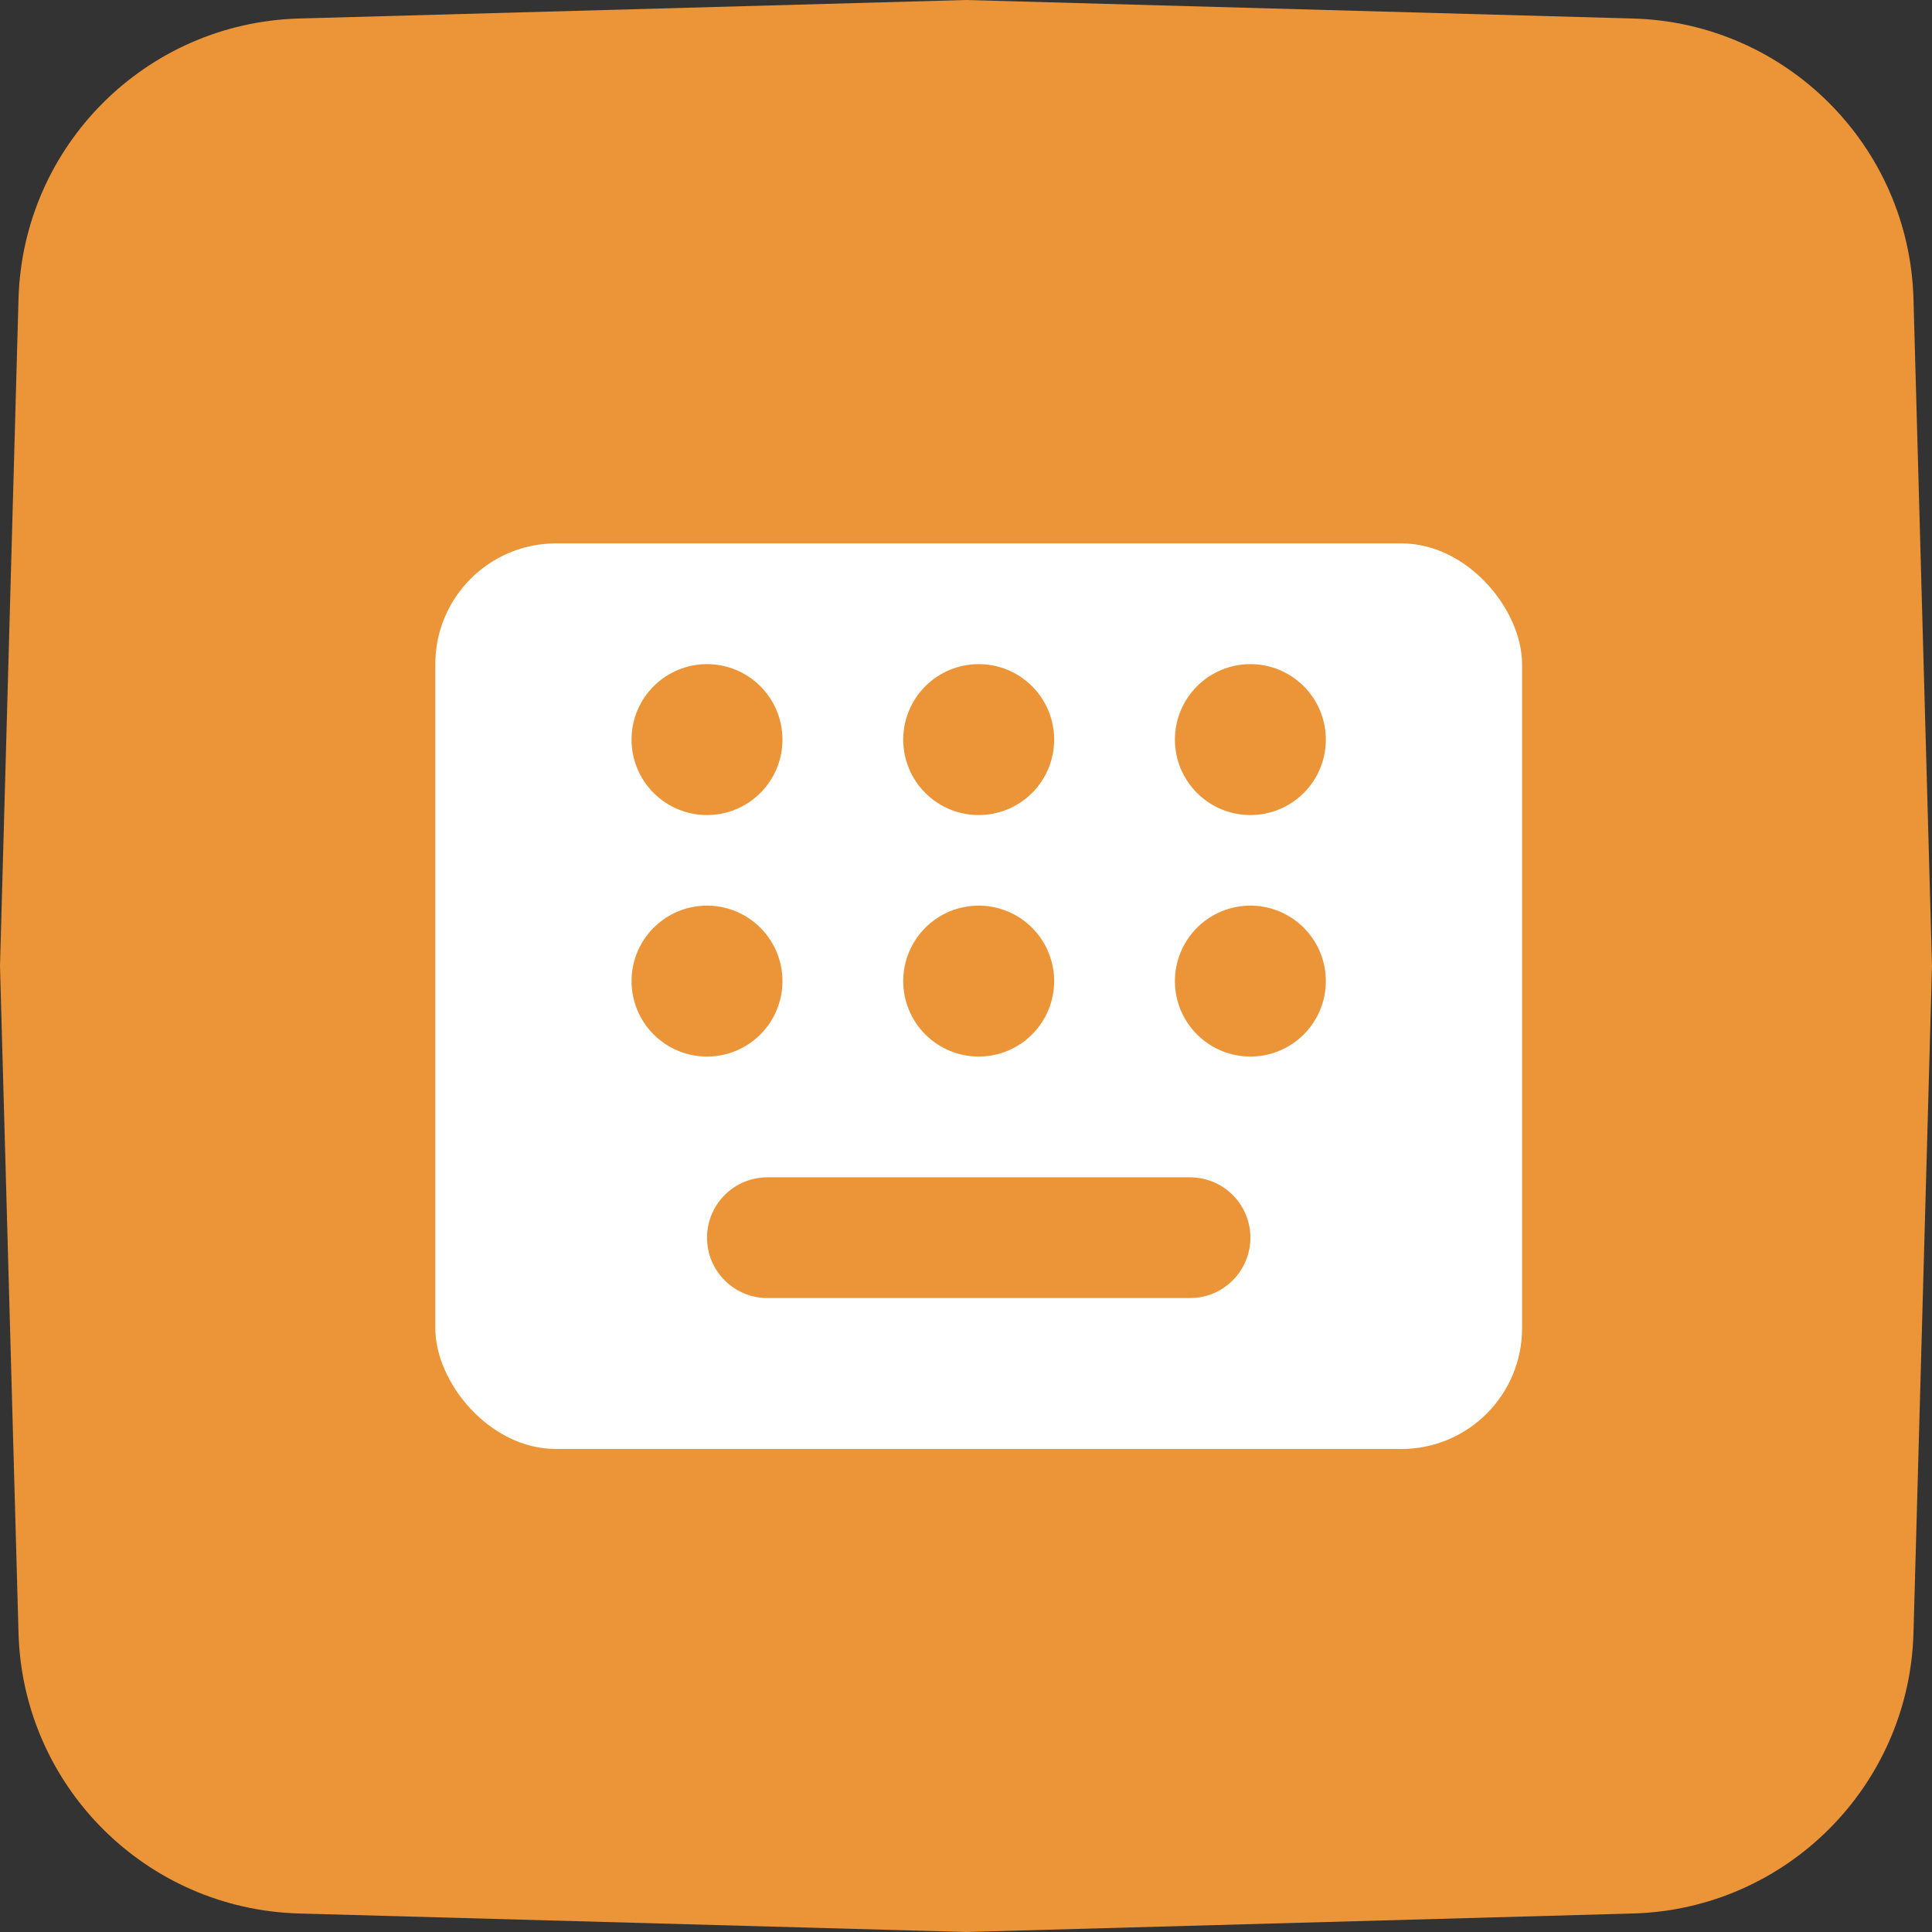
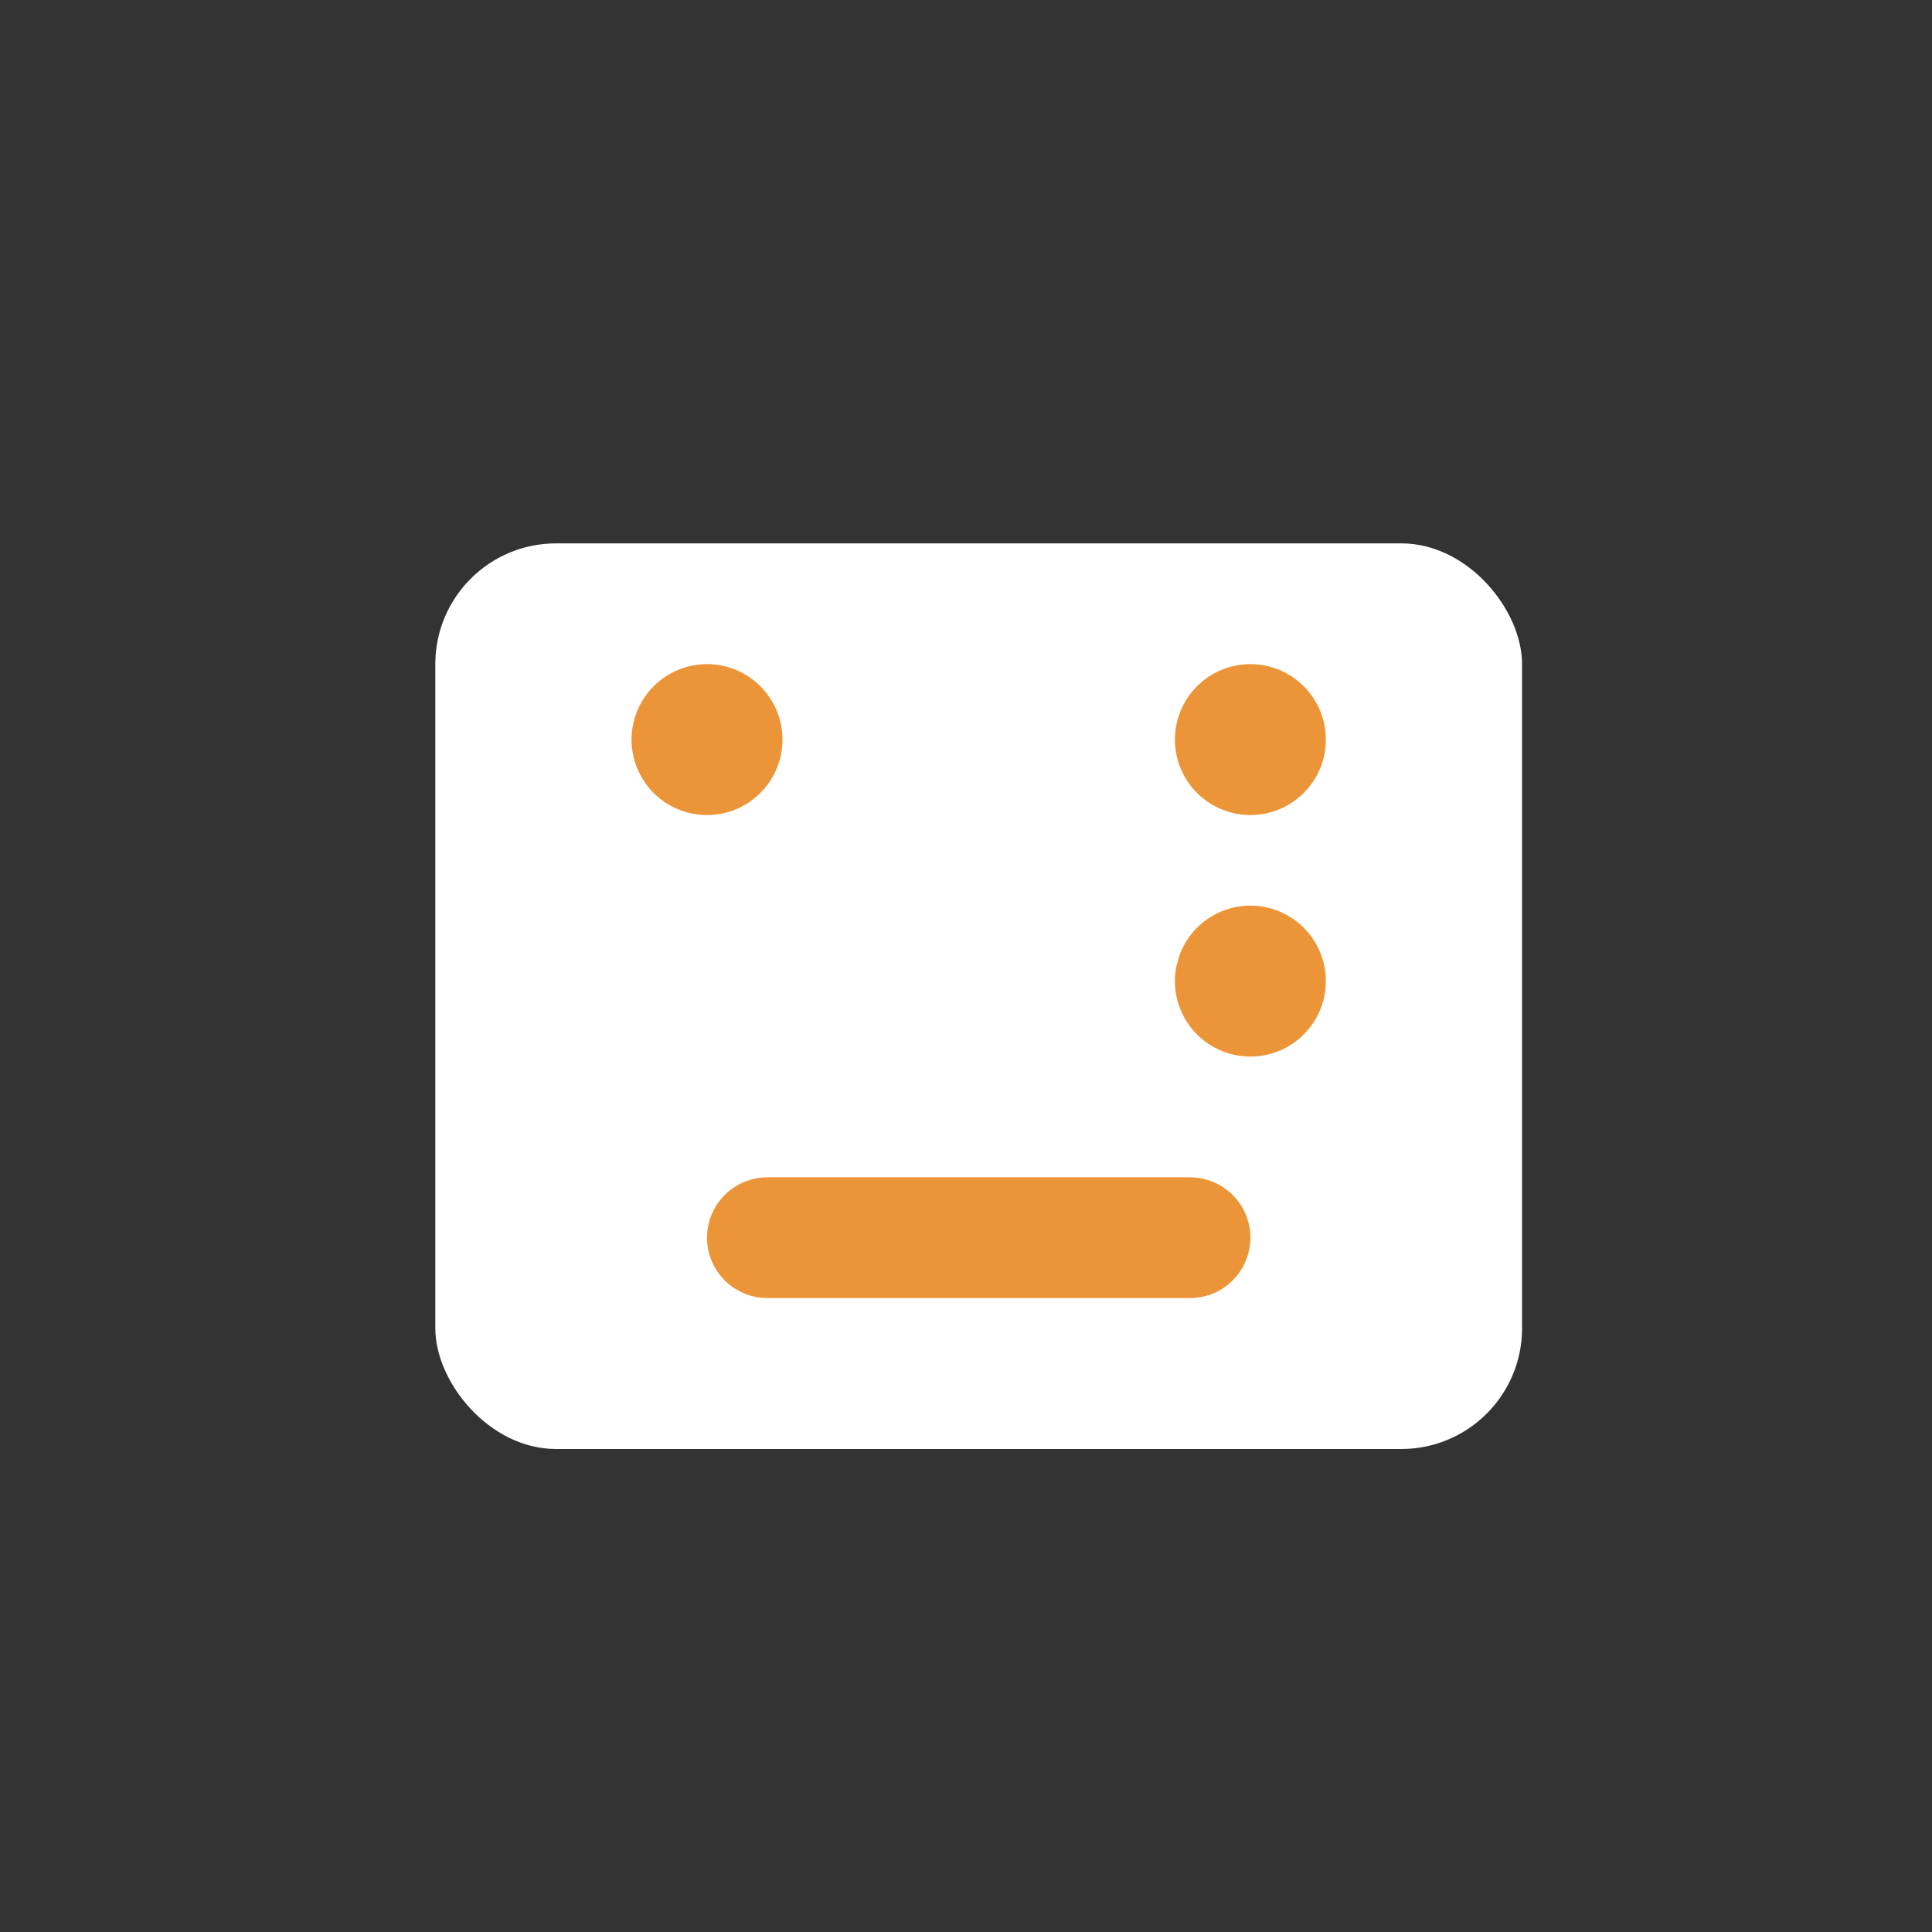
<svg xmlns="http://www.w3.org/2000/svg" fill="none" version="1.1" width="60" height="60" viewBox="0 0 60 60">
  <rect x="0" y="0" width="60" height="60" fill="#333333" stroke="none" />
  <g>
    <g>
      <g>
-         <path d="M0,30L0.575,50.714C0.707,55.469,4.531,59.292,9.286,59.425L30,60L50.714,59.425C55.469,59.292,59.292,55.469,59.425,50.714L60,30L59.425,9.286C59.292,4.531,55.469,0.707,50.714,0.575L30,0L9.286,0.575C4.531,0.707,0.707,4.531,0.575,9.286L0,30Z" fill="#EC9538" fill-opacity="1" />
-       </g>
+         </g>
      <g>
        <g>
          <rect x="13.519" y="16.875" width="33.75" height="28.125" rx="3.75" fill="#FFFFFF" fill-opacity="1" />
        </g>
        <g>
          <path d="M24.3,22.969Q24.3,23.084,24.289,23.198Q24.278,23.313,24.255,23.426Q24.233,23.539,24.199,23.649Q24.166,23.759,24.122,23.866Q24.078,23.972,24.024,24.074Q23.969,24.175,23.905,24.271Q23.841,24.367,23.768,24.456Q23.695,24.545,23.614,24.626Q23.532,24.707,23.443,24.78Q23.354,24.854,23.259,24.918Q23.163,24.981,23.061,25.036Q22.96,25.09,22.854,25.134Q22.747,25.178,22.637,25.212Q22.527,25.245,22.414,25.267Q22.301,25.29,22.186,25.301Q22.072,25.312,21.957,25.312Q21.841,25.312,21.727,25.301Q21.612,25.29,21.499,25.267Q21.386,25.245,21.276,25.212Q21.166,25.178,21.06,25.134Q20.953,25.09,20.852,25.036Q20.75,24.981,20.654,24.918Q20.559,24.854,20.47,24.78Q20.381,24.707,20.299,24.626Q20.218,24.545,20.145,24.456Q20.072,24.367,20.008,24.271Q19.944,24.175,19.89,24.074Q19.835,23.972,19.791,23.866Q19.747,23.759,19.714,23.649Q19.68,23.539,19.658,23.426Q19.635,23.313,19.624,23.198Q19.613,23.084,19.613,22.969Q19.613,22.854,19.624,22.739Q19.635,22.624,19.658,22.512Q19.68,22.399,19.714,22.288Q19.747,22.178,19.791,22.072Q19.835,21.965,19.89,21.864Q19.944,21.762,20.008,21.667Q20.072,21.571,20.145,21.482Q20.218,21.393,20.299,21.311Q20.381,21.23,20.47,21.157Q20.559,21.084,20.654,21.02Q20.75,20.956,20.852,20.902Q20.953,20.847,21.06,20.803Q21.166,20.759,21.276,20.726Q21.386,20.692,21.499,20.67Q21.612,20.648,21.727,20.636Q21.841,20.625,21.957,20.625Q22.072,20.625,22.186,20.636Q22.301,20.648,22.414,20.67Q22.527,20.692,22.637,20.726Q22.747,20.759,22.854,20.803Q22.96,20.847,23.061,20.902Q23.163,20.956,23.259,21.02Q23.354,21.084,23.443,21.157Q23.532,21.23,23.614,21.311Q23.695,21.393,23.768,21.482Q23.841,21.571,23.905,21.667Q23.969,21.762,24.024,21.864Q24.078,21.965,24.122,22.072Q24.166,22.178,24.199,22.288Q24.233,22.399,24.255,22.512Q24.278,22.624,24.289,22.739Q24.3,22.854,24.3,22.969Z" fill="#EC9538" fill-opacity="1" />
        </g>
        <g>
-           <path d="M24.3,30.469Q24.3,30.584,24.289,30.698Q24.278,30.813,24.255,30.926Q24.233,31.039,24.199,31.149Q24.166,31.259,24.122,31.366Q24.078,31.472,24.024,31.574Q23.969,31.675,23.905,31.771Q23.841,31.867,23.768,31.956Q23.695,32.045,23.614,32.126Q23.532,32.207,23.443,32.28Q23.354,32.354,23.259,32.418Q23.163,32.481,23.061,32.536Q22.96,32.59,22.854,32.634Q22.747,32.678,22.637,32.712Q22.527,32.745,22.414,32.767Q22.301,32.79,22.186,32.801Q22.072,32.812,21.957,32.812Q21.841,32.812,21.727,32.801Q21.612,32.79,21.499,32.767Q21.386,32.745,21.276,32.712Q21.166,32.678,21.06,32.634Q20.953,32.59,20.852,32.536Q20.75,32.481,20.654,32.418Q20.559,32.354,20.47,32.28Q20.381,32.207,20.299,32.126Q20.218,32.045,20.145,31.956Q20.072,31.867,20.008,31.771Q19.944,31.675,19.89,31.574Q19.835,31.472,19.791,31.366Q19.747,31.259,19.714,31.149Q19.68,31.039,19.658,30.926Q19.635,30.813,19.624,30.698Q19.613,30.584,19.613,30.469Q19.613,30.354,19.624,30.239Q19.635,30.124,19.658,30.012Q19.68,29.899,19.714,29.788Q19.747,29.678,19.791,29.572Q19.835,29.465,19.89,29.364Q19.944,29.262,20.008,29.167Q20.072,29.071,20.145,28.982Q20.218,28.893,20.299,28.811Q20.381,28.73,20.47,28.657Q20.559,28.584,20.654,28.52Q20.75,28.456,20.852,28.402Q20.953,28.347,21.06,28.303Q21.166,28.259,21.276,28.226Q21.386,28.192,21.499,28.17Q21.612,28.148,21.727,28.136Q21.841,28.125,21.957,28.125Q22.072,28.125,22.186,28.136Q22.301,28.148,22.414,28.17Q22.527,28.192,22.637,28.226Q22.747,28.259,22.854,28.303Q22.96,28.347,23.061,28.402Q23.163,28.456,23.259,28.52Q23.354,28.584,23.443,28.657Q23.532,28.73,23.614,28.811Q23.695,28.893,23.768,28.982Q23.841,29.071,23.905,29.167Q23.969,29.262,24.024,29.364Q24.078,29.465,24.122,29.572Q24.166,29.678,24.199,29.788Q24.233,29.899,24.255,30.012Q24.278,30.124,24.289,30.239Q24.3,30.354,24.3,30.469Z" fill="#EC9538" fill-opacity="1" />
-         </g>
+           </g>
        <g>
-           <path d="M32.738,22.969Q32.738,23.084,32.727,23.198Q32.715,23.313,32.693,23.426Q32.67,23.539,32.637,23.649Q32.604,23.759,32.559,23.866Q32.515,23.972,32.461,24.074Q32.407,24.175,32.343,24.271Q32.279,24.367,32.206,24.456Q32.133,24.545,32.051,24.626Q31.97,24.707,31.881,24.78Q31.792,24.854,31.696,24.918Q31.6,24.981,31.499,25.036Q31.397,25.09,31.291,25.134Q31.185,25.178,31.074,25.212Q30.964,25.245,30.851,25.267Q30.738,25.29,30.624,25.301Q30.509,25.312,30.394,25.312Q30.279,25.312,30.164,25.301Q30.05,25.29,29.937,25.267Q29.824,25.245,29.714,25.212Q29.604,25.178,29.497,25.134Q29.391,25.09,29.289,25.036Q29.188,24.981,29.092,24.918Q28.996,24.854,28.907,24.78Q28.818,24.707,28.737,24.626Q28.655,24.545,28.582,24.456Q28.509,24.367,28.445,24.271Q28.381,24.175,28.327,24.074Q28.273,23.972,28.229,23.866Q28.185,23.759,28.151,23.649Q28.118,23.539,28.095,23.426Q28.073,23.313,28.062,23.198Q28.05,23.084,28.05,22.969Q28.05,22.854,28.062,22.739Q28.073,22.624,28.095,22.512Q28.118,22.399,28.151,22.288Q28.185,22.178,28.229,22.072Q28.273,21.965,28.327,21.864Q28.381,21.762,28.445,21.667Q28.509,21.571,28.582,21.482Q28.655,21.393,28.737,21.311Q28.818,21.23,28.907,21.157Q28.996,21.084,29.092,21.02Q29.188,20.956,29.289,20.902Q29.391,20.847,29.497,20.803Q29.604,20.759,29.714,20.726Q29.824,20.692,29.937,20.67Q30.05,20.648,30.164,20.636Q30.279,20.625,30.394,20.625Q30.509,20.625,30.624,20.636Q30.738,20.648,30.851,20.67Q30.964,20.692,31.074,20.726Q31.185,20.759,31.291,20.803Q31.397,20.847,31.499,20.902Q31.6,20.956,31.696,21.02Q31.792,21.084,31.881,21.157Q31.97,21.23,32.051,21.311Q32.133,21.393,32.206,21.482Q32.279,21.571,32.343,21.667Q32.407,21.762,32.461,21.864Q32.515,21.965,32.559,22.072Q32.604,22.178,32.637,22.288Q32.67,22.399,32.693,22.512Q32.715,22.624,32.727,22.739Q32.738,22.854,32.738,22.969Z" fill="#EC9538" fill-opacity="1" />
-         </g>
+           </g>
        <g>
-           <path d="M32.738,30.469Q32.738,30.584,32.727,30.698Q32.715,30.813,32.693,30.926Q32.67,31.039,32.637,31.149Q32.604,31.259,32.559,31.366Q32.515,31.472,32.461,31.574Q32.407,31.675,32.343,31.771Q32.279,31.867,32.206,31.956Q32.133,32.045,32.051,32.126Q31.97,32.207,31.881,32.28Q31.792,32.354,31.696,32.418Q31.6,32.481,31.499,32.536Q31.397,32.59,31.291,32.634Q31.185,32.678,31.074,32.712Q30.964,32.745,30.851,32.767Q30.738,32.79,30.624,32.801Q30.509,32.812,30.394,32.812Q30.279,32.812,30.164,32.801Q30.05,32.79,29.937,32.767Q29.824,32.745,29.714,32.712Q29.604,32.678,29.497,32.634Q29.391,32.59,29.289,32.536Q29.188,32.481,29.092,32.418Q28.996,32.354,28.907,32.28Q28.818,32.207,28.737,32.126Q28.655,32.045,28.582,31.956Q28.509,31.867,28.445,31.771Q28.381,31.675,28.327,31.574Q28.273,31.472,28.229,31.366Q28.185,31.259,28.151,31.149Q28.118,31.039,28.095,30.926Q28.073,30.813,28.062,30.698Q28.05,30.584,28.05,30.469Q28.05,30.354,28.062,30.239Q28.073,30.124,28.095,30.012Q28.118,29.899,28.151,29.788Q28.185,29.678,28.229,29.572Q28.273,29.465,28.327,29.364Q28.381,29.262,28.445,29.167Q28.509,29.071,28.582,28.982Q28.655,28.893,28.737,28.811Q28.818,28.73,28.907,28.657Q28.996,28.584,29.092,28.52Q29.188,28.456,29.289,28.402Q29.391,28.347,29.497,28.303Q29.604,28.259,29.714,28.226Q29.824,28.192,29.937,28.17Q30.05,28.148,30.164,28.136Q30.279,28.125,30.394,28.125Q30.509,28.125,30.624,28.136Q30.738,28.148,30.851,28.17Q30.964,28.192,31.074,28.226Q31.185,28.259,31.291,28.303Q31.397,28.347,31.499,28.402Q31.6,28.456,31.696,28.52Q31.792,28.584,31.881,28.657Q31.97,28.73,32.051,28.811Q32.133,28.893,32.206,28.982Q32.279,29.071,32.343,29.167Q32.407,29.262,32.461,29.364Q32.515,29.465,32.559,29.572Q32.604,29.678,32.637,29.788Q32.67,29.899,32.693,30.012Q32.715,30.124,32.727,30.239Q32.738,30.354,32.738,30.469Z" fill="#EC9538" fill-opacity="1" />
-         </g>
+           </g>
        <g>
          <path d="M41.175,22.969Q41.175,23.084,41.164,23.198Q41.153,23.313,41.13,23.426Q41.108,23.539,41.074,23.649Q41.041,23.759,40.997,23.866Q40.953,23.972,40.899,24.074Q40.844,24.175,40.78,24.271Q40.716,24.367,40.643,24.456Q40.57,24.545,40.489,24.626Q40.407,24.707,40.318,24.78Q40.229,24.854,40.134,24.918Q40.038,24.981,39.936,25.036Q39.835,25.09,39.729,25.134Q39.622,25.178,39.512,25.212Q39.402,25.245,39.289,25.267Q39.176,25.29,39.061,25.301Q38.947,25.312,38.832,25.312Q38.716,25.312,38.602,25.301Q38.487,25.29,38.374,25.267Q38.261,25.245,38.151,25.212Q38.041,25.178,37.935,25.134Q37.828,25.09,37.727,25.036Q37.625,24.981,37.529,24.918Q37.434,24.854,37.345,24.78Q37.256,24.707,37.174,24.626Q37.093,24.545,37.02,24.456Q36.947,24.367,36.883,24.271Q36.819,24.175,36.765,24.074Q36.71,23.972,36.666,23.866Q36.622,23.759,36.589,23.649Q36.555,23.539,36.533,23.426Q36.51,23.313,36.499,23.198Q36.488,23.084,36.488,22.969Q36.488,22.854,36.499,22.739Q36.51,22.624,36.533,22.512Q36.555,22.399,36.589,22.288Q36.622,22.178,36.666,22.072Q36.71,21.965,36.765,21.864Q36.819,21.762,36.883,21.667Q36.947,21.571,37.02,21.482Q37.093,21.393,37.174,21.311Q37.256,21.23,37.345,21.157Q37.434,21.084,37.529,21.02Q37.625,20.956,37.727,20.902Q37.828,20.847,37.935,20.803Q38.041,20.759,38.151,20.726Q38.261,20.692,38.374,20.67Q38.487,20.648,38.602,20.636Q38.716,20.625,38.832,20.625Q38.947,20.625,39.061,20.636Q39.176,20.648,39.289,20.67Q39.402,20.692,39.512,20.726Q39.622,20.759,39.729,20.803Q39.835,20.847,39.936,20.902Q40.038,20.956,40.134,21.02Q40.229,21.084,40.318,21.157Q40.407,21.23,40.489,21.311Q40.57,21.393,40.643,21.482Q40.716,21.571,40.78,21.667Q40.844,21.762,40.899,21.864Q40.953,21.965,40.997,22.072Q41.041,22.178,41.074,22.288Q41.108,22.399,41.13,22.512Q41.153,22.624,41.164,22.739Q41.175,22.854,41.175,22.969Z" fill="#EC9538" fill-opacity="1" />
        </g>
        <g>
-           <path d="M41.175,30.469Q41.175,30.584,41.164,30.698Q41.153,30.813,41.13,30.926Q41.108,31.039,41.074,31.149Q41.041,31.259,40.997,31.366Q40.953,31.472,40.899,31.574Q40.844,31.675,40.78,31.771Q40.716,31.867,40.643,31.956Q40.57,32.045,40.489,32.126Q40.407,32.207,40.318,32.28Q40.229,32.354,40.134,32.418Q40.038,32.481,39.936,32.536Q39.835,32.59,39.729,32.634Q39.622,32.678,39.512,32.712Q39.402,32.745,39.289,32.767Q39.176,32.79,39.061,32.801Q38.947,32.812,38.832,32.812Q38.716,32.812,38.602,32.801Q38.487,32.79,38.374,32.767Q38.261,32.745,38.151,32.712Q38.041,32.678,37.935,32.634Q37.828,32.59,37.727,32.536Q37.625,32.481,37.529,32.418Q37.434,32.354,37.345,32.28Q37.256,32.207,37.174,32.126Q37.093,32.045,37.02,31.956Q36.947,31.867,36.883,31.771Q36.819,31.675,36.765,31.574Q36.71,31.472,36.666,31.366Q36.622,31.259,36.589,31.149Q36.555,31.039,36.533,30.926Q36.51,30.813,36.499,30.698Q36.488,30.584,36.488,30.469Q36.488,30.354,36.499,30.239Q36.51,30.124,36.533,30.012Q36.555,29.899,36.589,29.788Q36.622,29.678,36.666,29.572Q36.71,29.465,36.765,29.364Q36.819,29.262,36.883,29.167Q36.947,29.071,37.02,28.982Q37.093,28.893,37.174,28.811Q37.256,28.73,37.345,28.657Q37.434,28.584,37.529,28.52Q37.625,28.456,37.727,28.402Q37.828,28.347,37.935,28.303Q38.041,28.259,38.151,28.226Q38.261,28.192,38.374,28.17Q38.487,28.148,38.602,28.136Q38.716,28.125,38.832,28.125Q38.947,28.125,39.061,28.136Q39.176,28.148,39.289,28.17Q39.402,28.192,39.512,28.226Q39.622,28.259,39.729,28.303Q39.835,28.347,39.936,28.402Q40.038,28.456,40.134,28.52Q40.229,28.584,40.318,28.657Q40.407,28.73,40.489,28.811Q40.57,28.893,40.643,28.982Q40.716,29.071,40.78,29.167Q40.844,29.262,40.899,29.364Q40.953,29.465,40.997,29.572Q41.041,29.678,41.074,29.788Q41.108,29.899,41.13,30.012Q41.153,30.124,41.164,30.239Q41.175,30.354,41.175,30.469Z" fill="#EC9538" fill-opacity="1" />
+           <path d="M41.175,30.469Q41.175,30.584,41.164,30.698Q41.153,30.813,41.13,30.926Q41.108,31.039,41.074,31.149Q41.041,31.259,40.997,31.366Q40.953,31.472,40.899,31.574Q40.844,31.675,40.78,31.771Q40.716,31.867,40.643,31.956Q40.57,32.045,40.489,32.126Q40.407,32.207,40.318,32.28Q40.229,32.354,40.134,32.418Q40.038,32.481,39.936,32.536Q39.835,32.59,39.729,32.634Q39.622,32.678,39.512,32.712Q39.402,32.745,39.289,32.767Q39.176,32.79,39.061,32.801Q38.947,32.812,38.832,32.812Q38.716,32.812,38.602,32.801Q38.487,32.79,38.374,32.767Q38.261,32.745,38.151,32.712Q38.041,32.678,37.935,32.634Q37.828,32.59,37.727,32.536Q37.625,32.481,37.529,32.418Q37.434,32.354,37.345,32.28Q37.256,32.207,37.174,32.126Q37.093,32.045,37.02,31.956Q36.947,31.867,36.883,31.771Q36.819,31.675,36.765,31.574Q36.71,31.472,36.666,31.366Q36.622,31.259,36.589,31.149Q36.555,31.039,36.533,30.926Q36.51,30.813,36.499,30.698Q36.488,30.584,36.488,30.469Q36.488,30.354,36.499,30.239Q36.51,30.124,36.533,30.012Q36.622,29.678,36.666,29.572Q36.71,29.465,36.765,29.364Q36.819,29.262,36.883,29.167Q36.947,29.071,37.02,28.982Q37.093,28.893,37.174,28.811Q37.256,28.73,37.345,28.657Q37.434,28.584,37.529,28.52Q37.625,28.456,37.727,28.402Q37.828,28.347,37.935,28.303Q38.041,28.259,38.151,28.226Q38.261,28.192,38.374,28.17Q38.487,28.148,38.602,28.136Q38.716,28.125,38.832,28.125Q38.947,28.125,39.061,28.136Q39.176,28.148,39.289,28.17Q39.402,28.192,39.512,28.226Q39.622,28.259,39.729,28.303Q39.835,28.347,39.936,28.402Q40.038,28.456,40.134,28.52Q40.229,28.584,40.318,28.657Q40.407,28.73,40.489,28.811Q40.57,28.893,40.643,28.982Q40.716,29.071,40.78,29.167Q40.844,29.262,40.899,29.364Q40.953,29.465,40.997,29.572Q41.041,29.678,41.074,29.788Q41.108,29.899,41.13,30.012Q41.153,30.124,41.164,30.239Q41.175,30.354,41.175,30.469Z" fill="#EC9538" fill-opacity="1" />
        </g>
        <g>
          <path d="M23.832,40.312L36.957,40.312Q37.049,40.312,37.14,40.303Q37.232,40.294,37.322,40.276Q37.413,40.258,37.501,40.232Q37.589,40.205,37.674,40.17Q37.759,40.135,37.841,40.091Q37.922,40.048,37.998,39.997Q38.075,39.945,38.146,39.887Q38.217,39.828,38.282,39.763Q38.348,39.698,38.406,39.627Q38.464,39.556,38.516,39.479Q38.567,39.403,38.61,39.321Q38.654,39.24,38.689,39.155Q38.724,39.07,38.751,38.982Q38.778,38.894,38.796,38.803Q38.814,38.713,38.823,38.621Q38.832,38.53,38.832,38.438Q38.832,38.345,38.823,38.254Q38.814,38.162,38.796,38.072Q38.778,37.981,38.751,37.893Q38.724,37.805,38.689,37.72Q38.654,37.635,38.61,37.554Q38.567,37.472,38.516,37.396Q38.464,37.319,38.406,37.248Q38.348,37.177,38.282,37.112Q38.217,37.047,38.146,36.988Q38.075,36.93,37.998,36.878Q37.922,36.827,37.841,36.784Q37.759,36.74,37.674,36.705Q37.589,36.67,37.501,36.643Q37.413,36.617,37.322,36.599Q37.232,36.581,37.14,36.572Q37.049,36.562,36.957,36.562L23.832,36.562Q23.739,36.562,23.648,36.572Q23.556,36.581,23.466,36.599Q23.375,36.617,23.287,36.643Q23.199,36.67,23.114,36.705Q23.029,36.74,22.948,36.784Q22.866,36.827,22.79,36.878Q22.713,36.93,22.642,36.988Q22.571,37.047,22.506,37.112Q22.441,37.177,22.382,37.248Q22.324,37.319,22.273,37.396Q22.221,37.472,22.178,37.554Q22.135,37.635,22.099,37.72Q22.064,37.805,22.037,37.893Q22.011,37.981,21.993,38.072Q21.975,38.162,21.966,38.254Q21.957,38.345,21.957,38.438Q21.957,38.53,21.966,38.621Q21.975,38.713,21.993,38.803Q22.011,38.894,22.037,38.982Q22.064,39.07,22.099,39.155Q22.135,39.24,22.178,39.321Q22.221,39.403,22.273,39.479Q22.324,39.556,22.382,39.627Q22.441,39.698,22.506,39.763Q22.571,39.828,22.642,39.887Q22.713,39.945,22.79,39.997Q22.866,40.048,22.948,40.091Q23.029,40.135,23.114,40.17Q23.199,40.205,23.287,40.232Q23.375,40.258,23.466,40.276Q23.556,40.294,23.648,40.303Q23.739,40.312,23.832,40.312Z" fill-rule="evenodd" fill="#EC9538" fill-opacity="1" />
        </g>
      </g>
    </g>
  </g>
</svg>